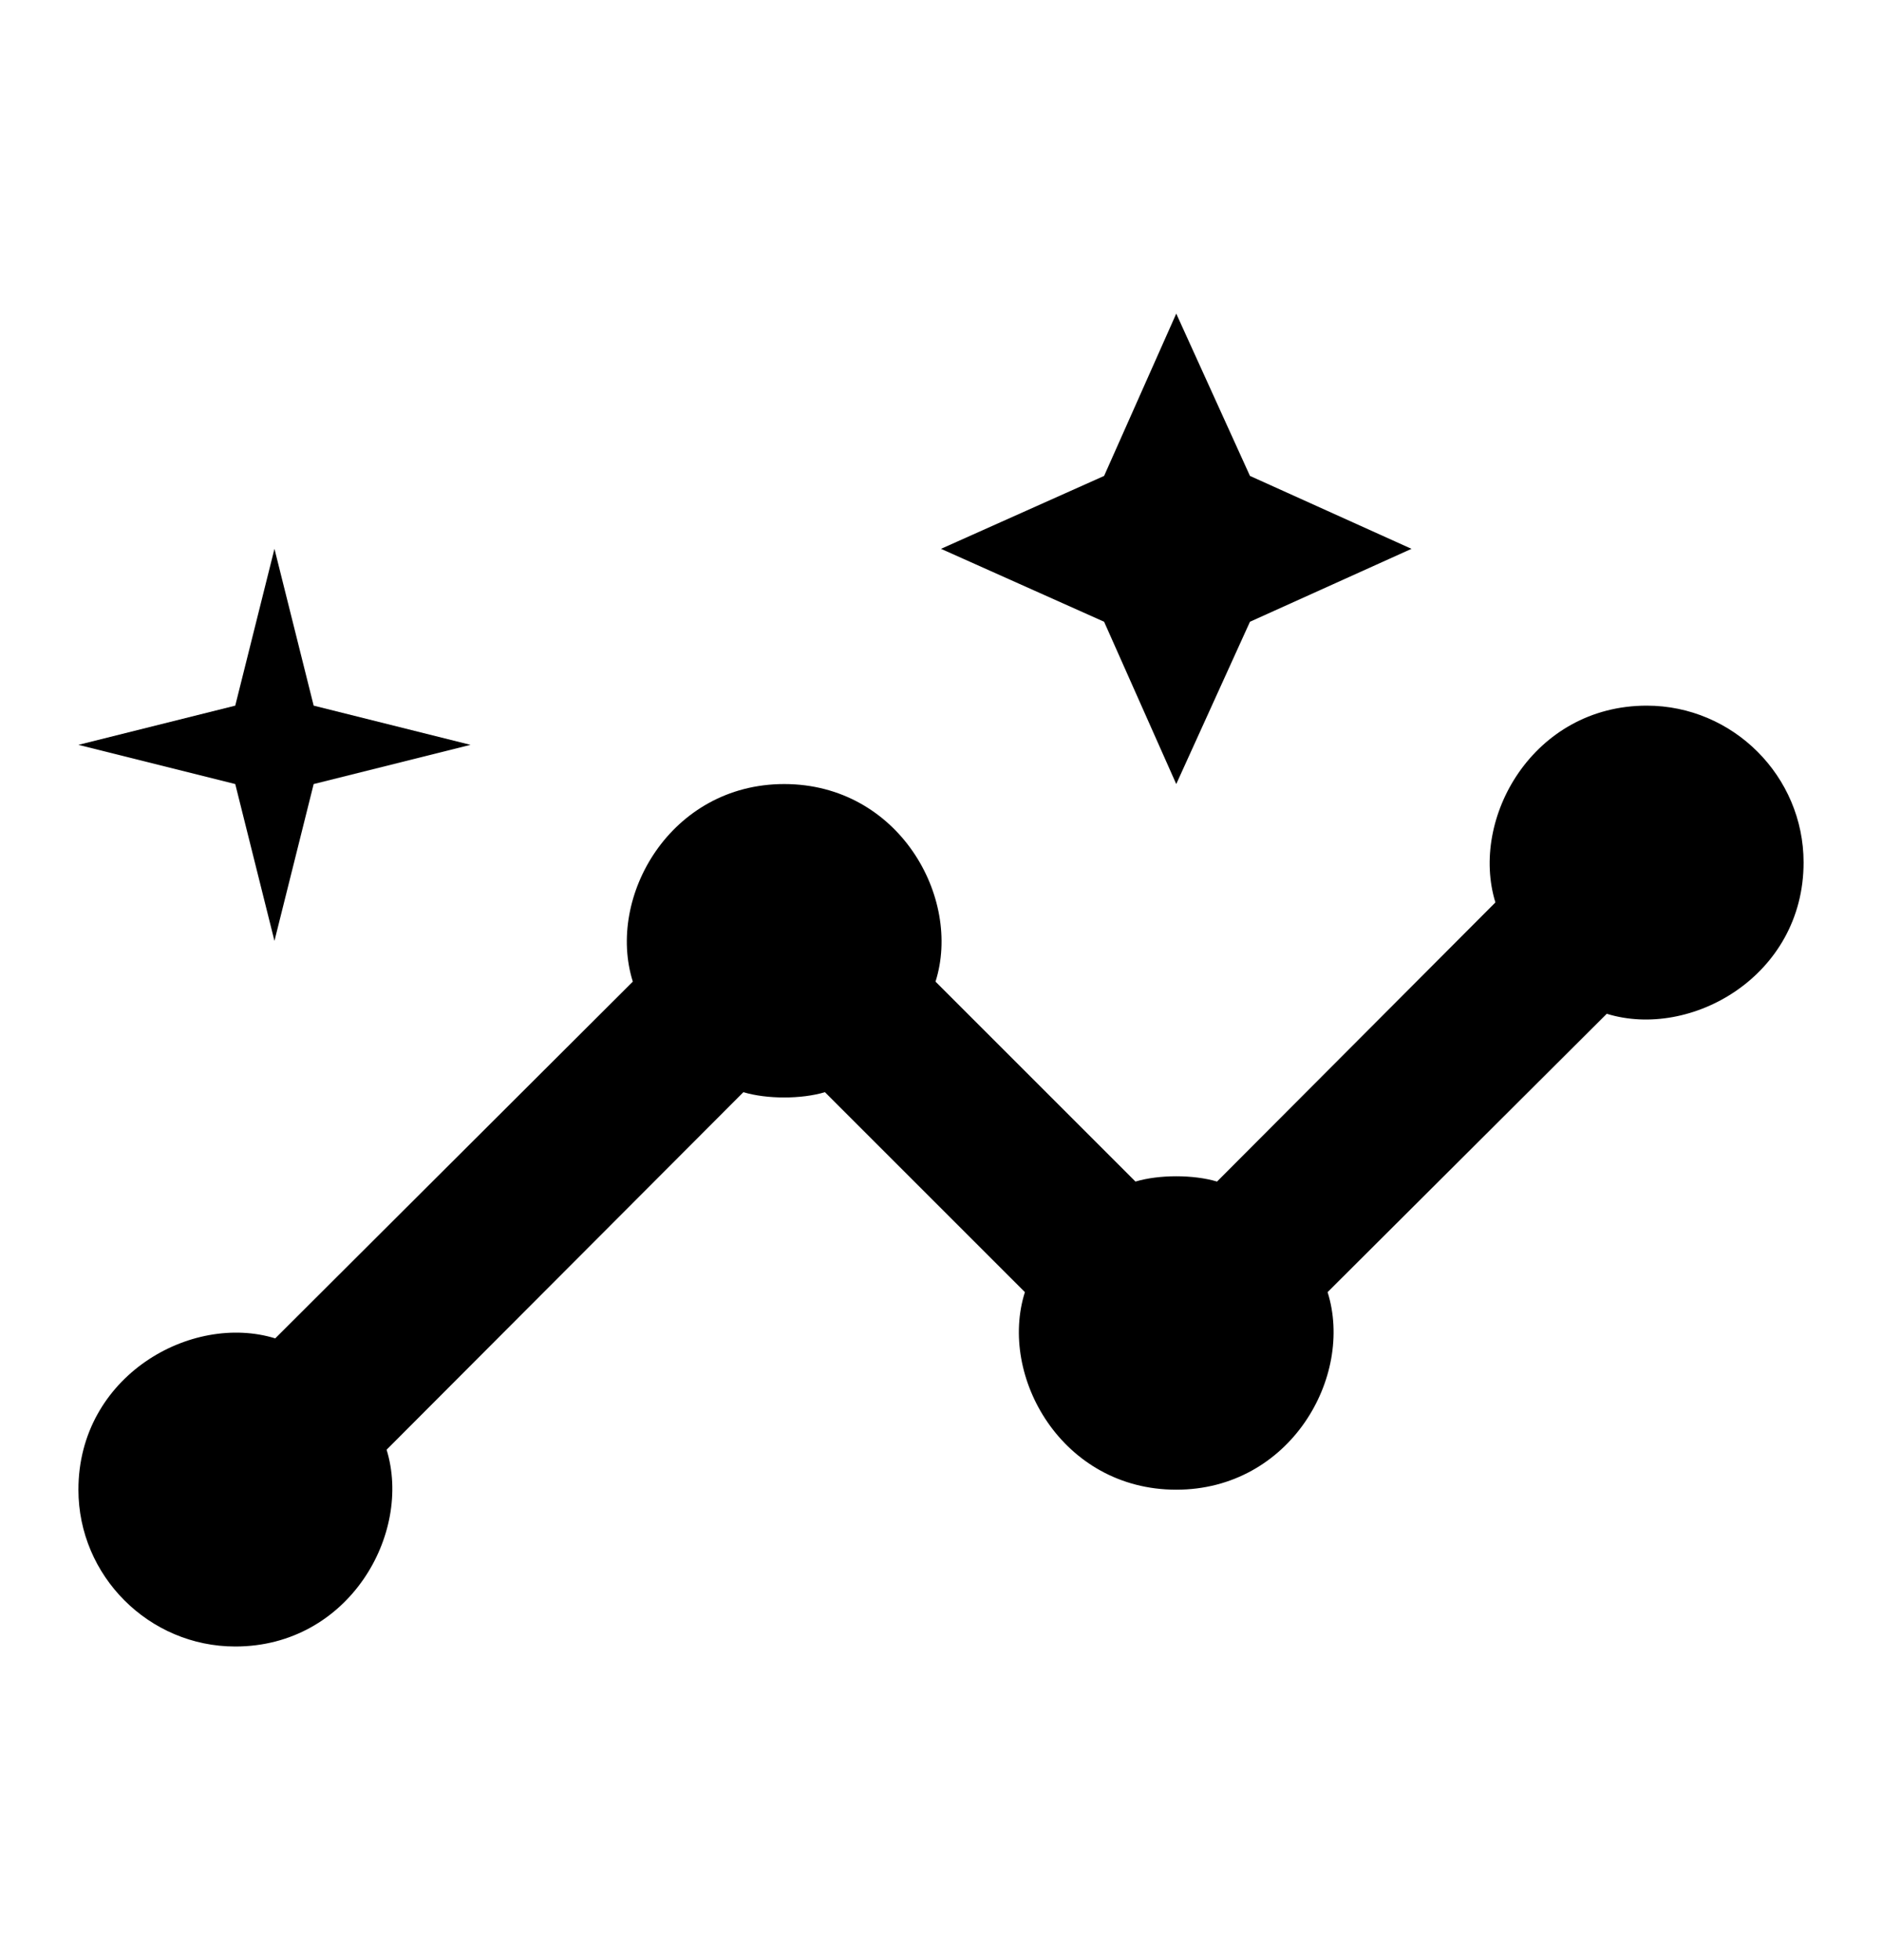
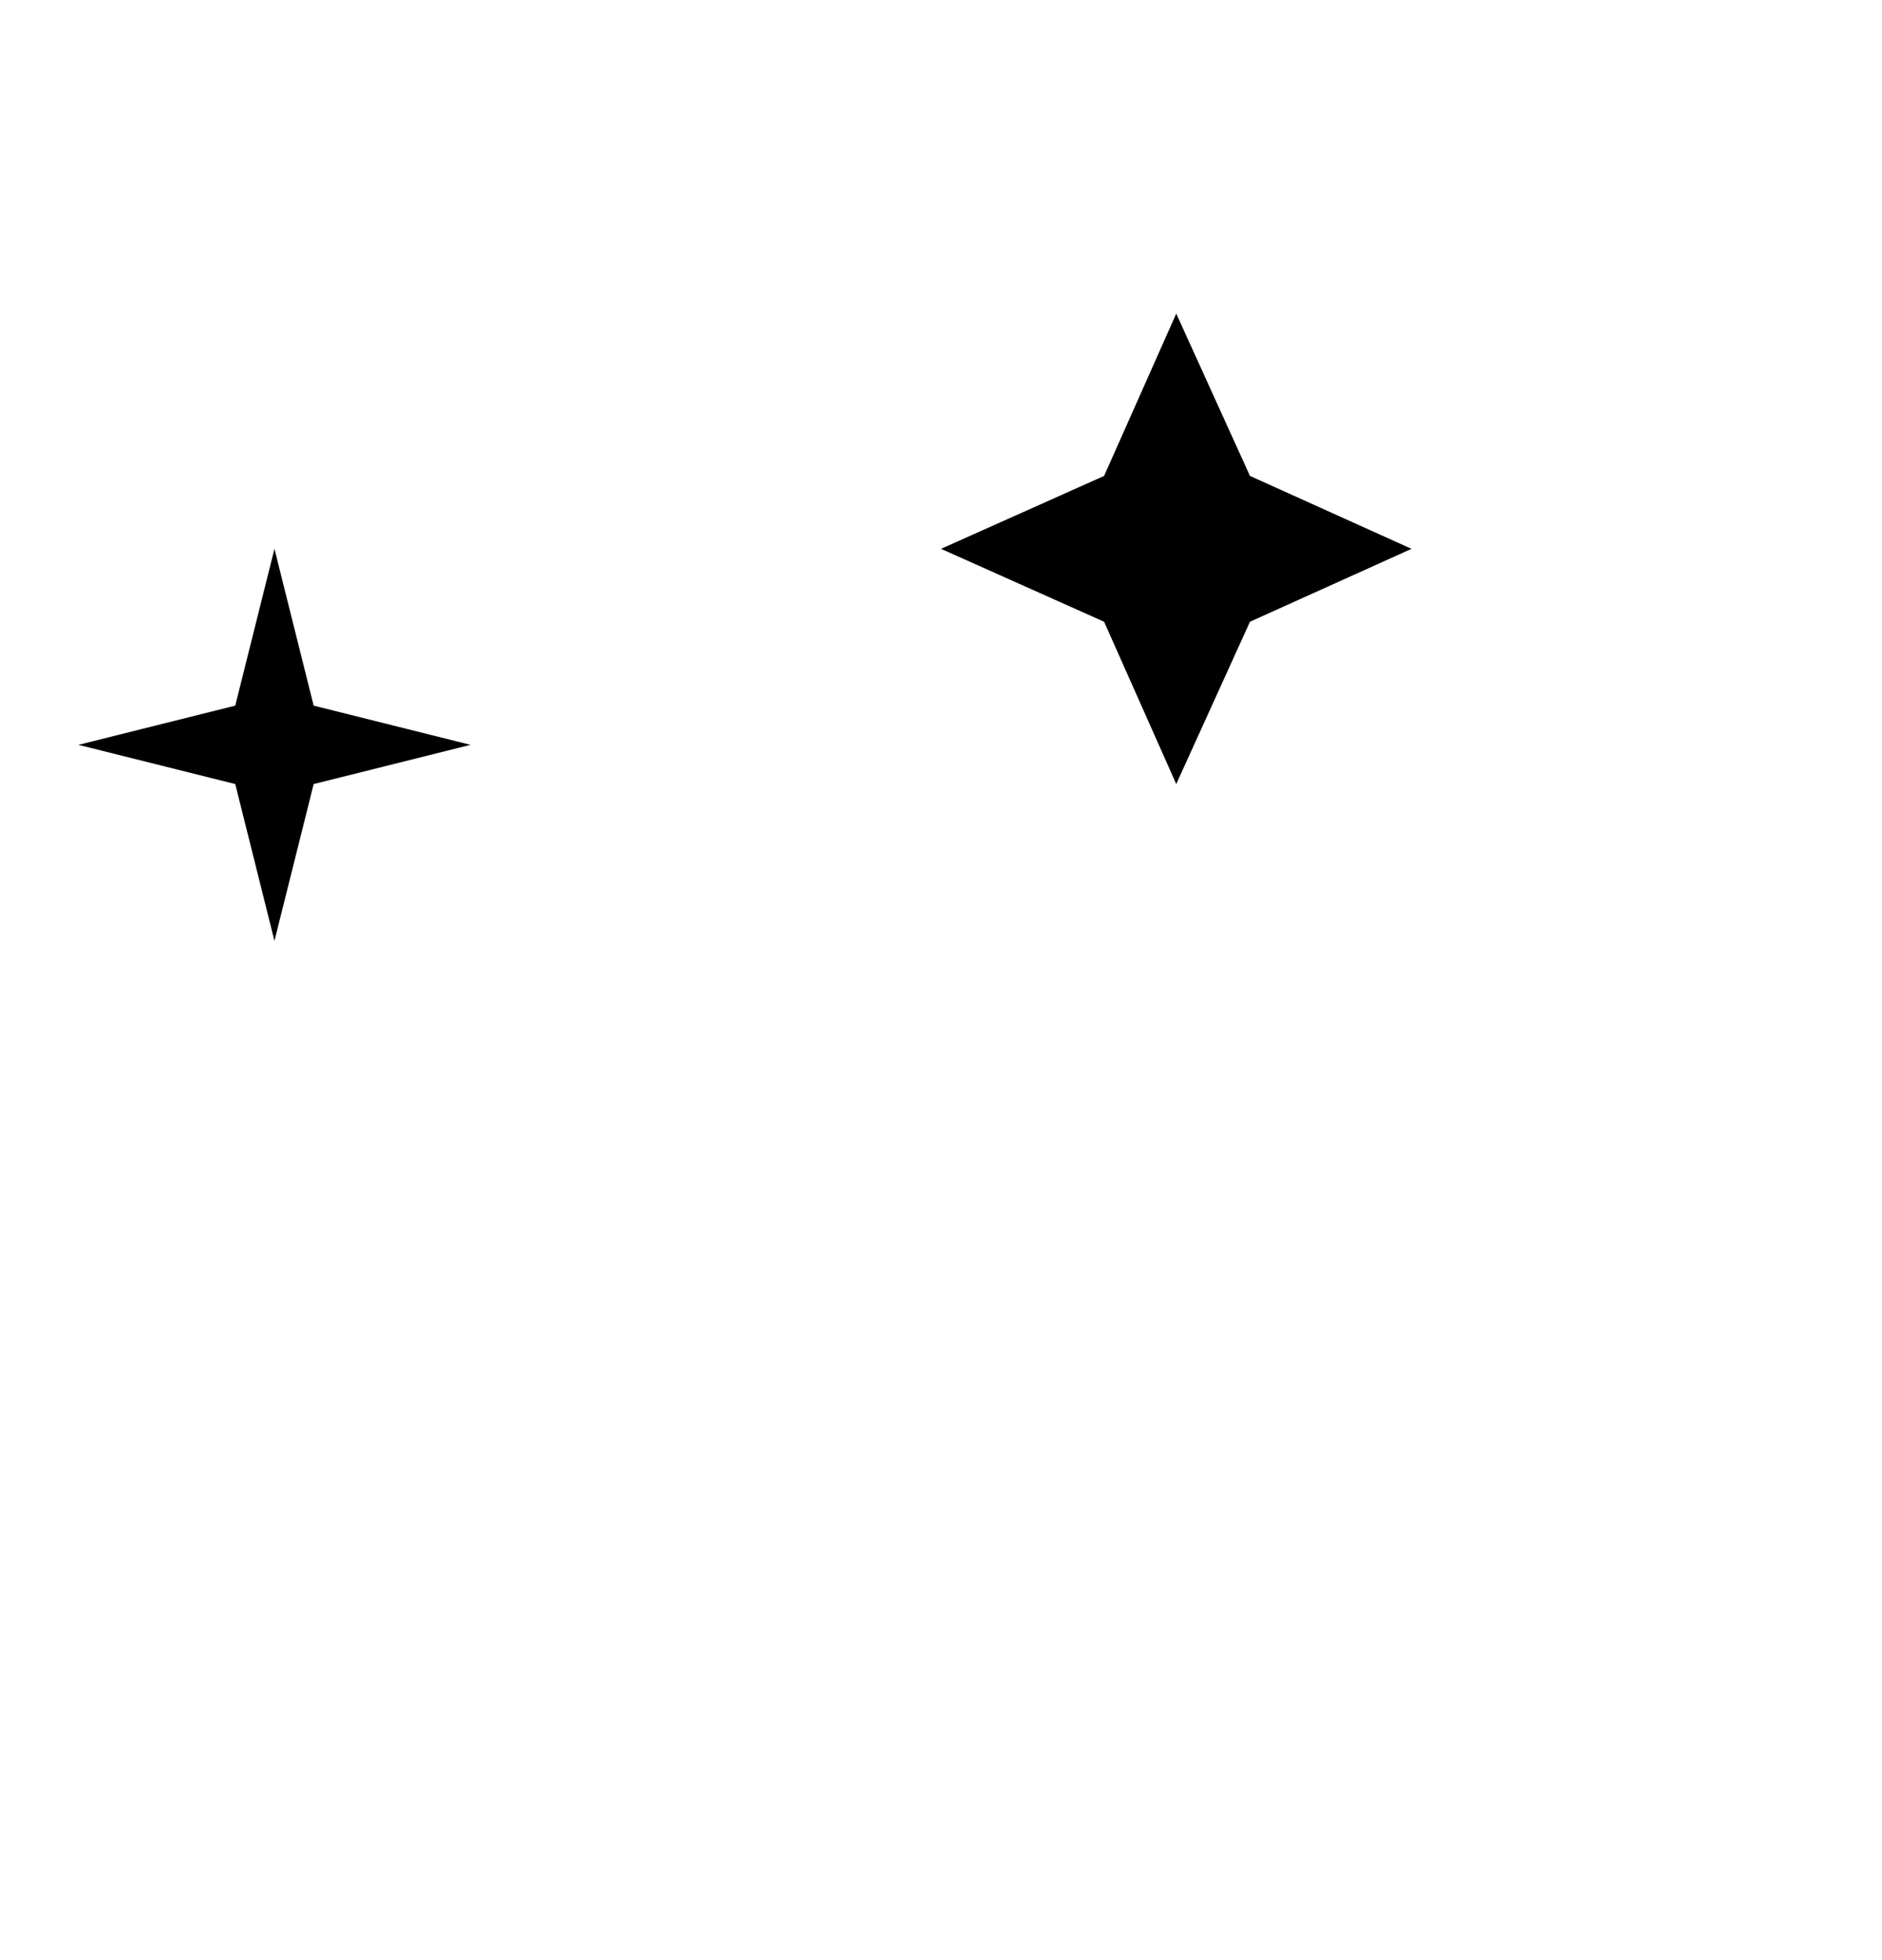
<svg xmlns="http://www.w3.org/2000/svg" width="24" height="25" viewBox="0 0 24 25" fill="none">
-   <path d="M21 9C19.55 9 18.74 10.44 19.07 11.51L15.52 15.07C15.22 14.98 14.78 14.98 14.48 15.07L11.93 12.52C12.27 11.45 11.46 10 10 10C8.55 10 7.73 11.44 8.07 12.52L3.51 17.07C2.44 16.74 1 17.55 1 19C1 20.1 1.9 21 3 21C4.45 21 5.26 19.56 4.93 18.49L9.48 13.93C9.78 14.02 10.22 14.02 10.52 13.93L13.07 16.48C12.73 17.55 13.54 19 15 19C16.45 19 17.27 17.56 16.93 16.48L20.49 12.93C21.56 13.26 23 12.45 23 11C23 9.9 22.1 9 21 9Z" fill="black" />
  <path d="M15 10L15.94 7.93L18 7L15.94 6.07L15 4L14.08 6.07L12 7L14.08 7.93L15 10Z" fill="black" />
  <path d="M3.5 12L4 10L6 9.5L4 9L3.5 7L3 9L1 9.5L3 10L3.5 12Z" fill="black" />
</svg>